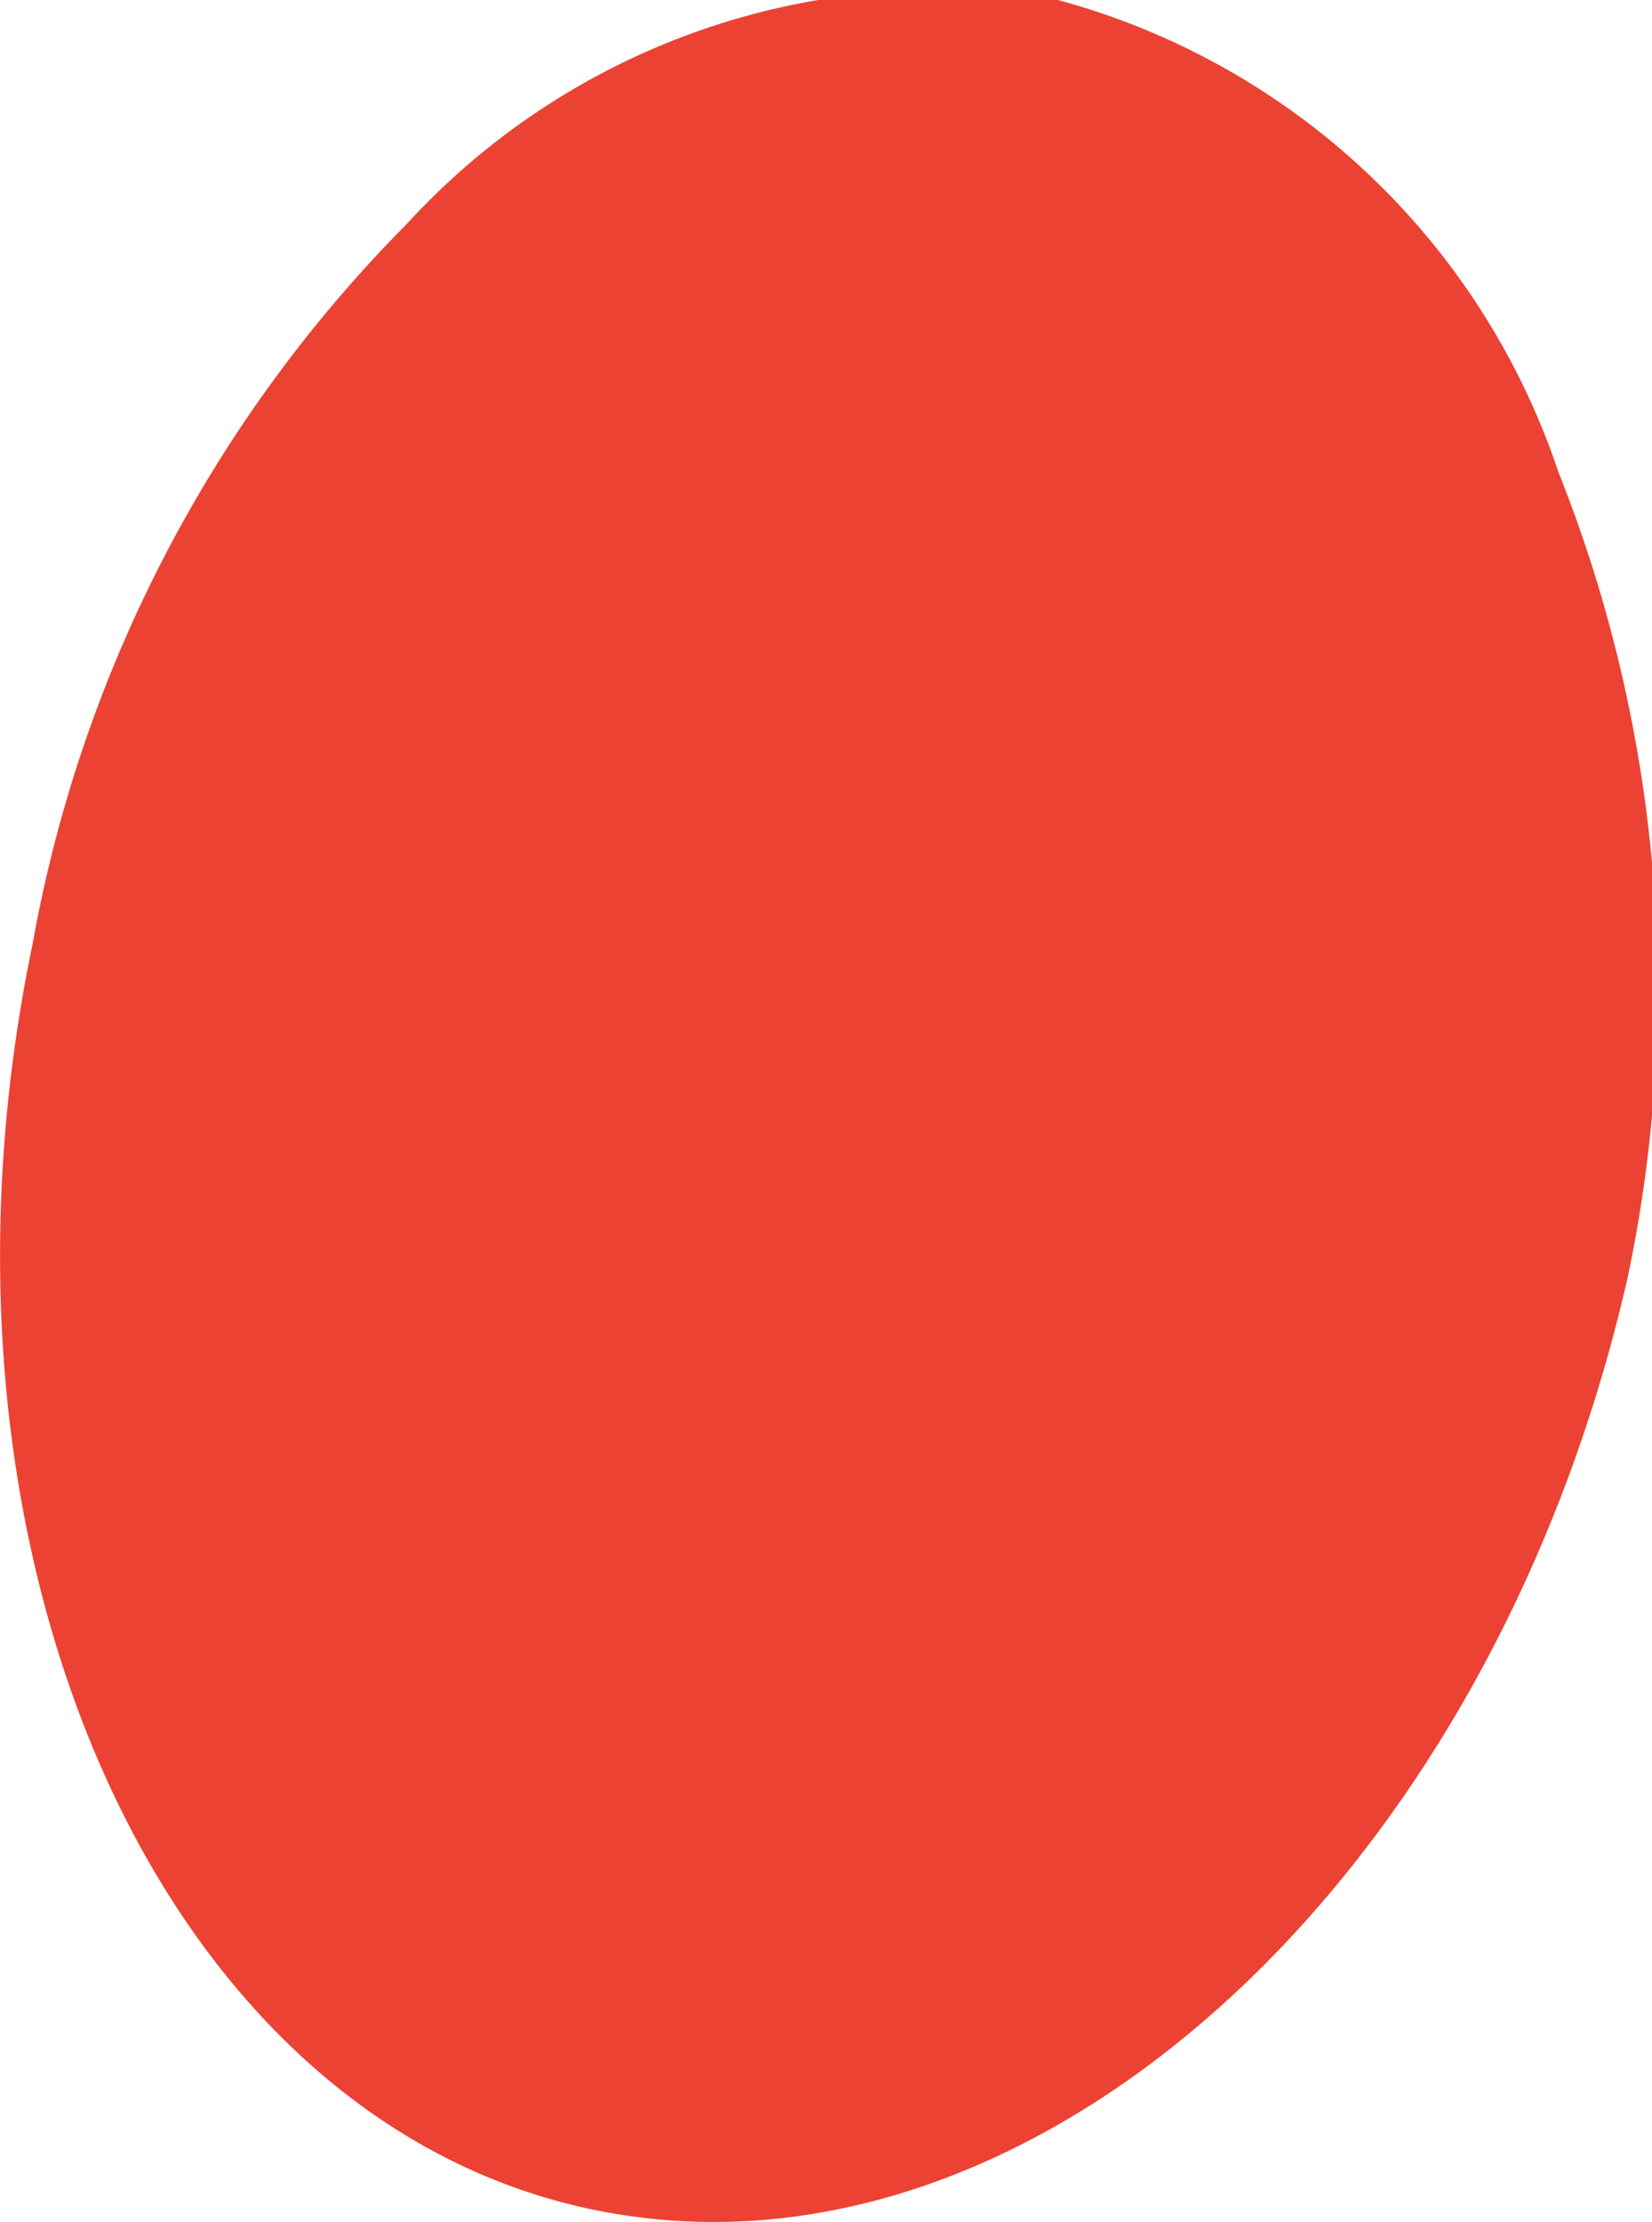
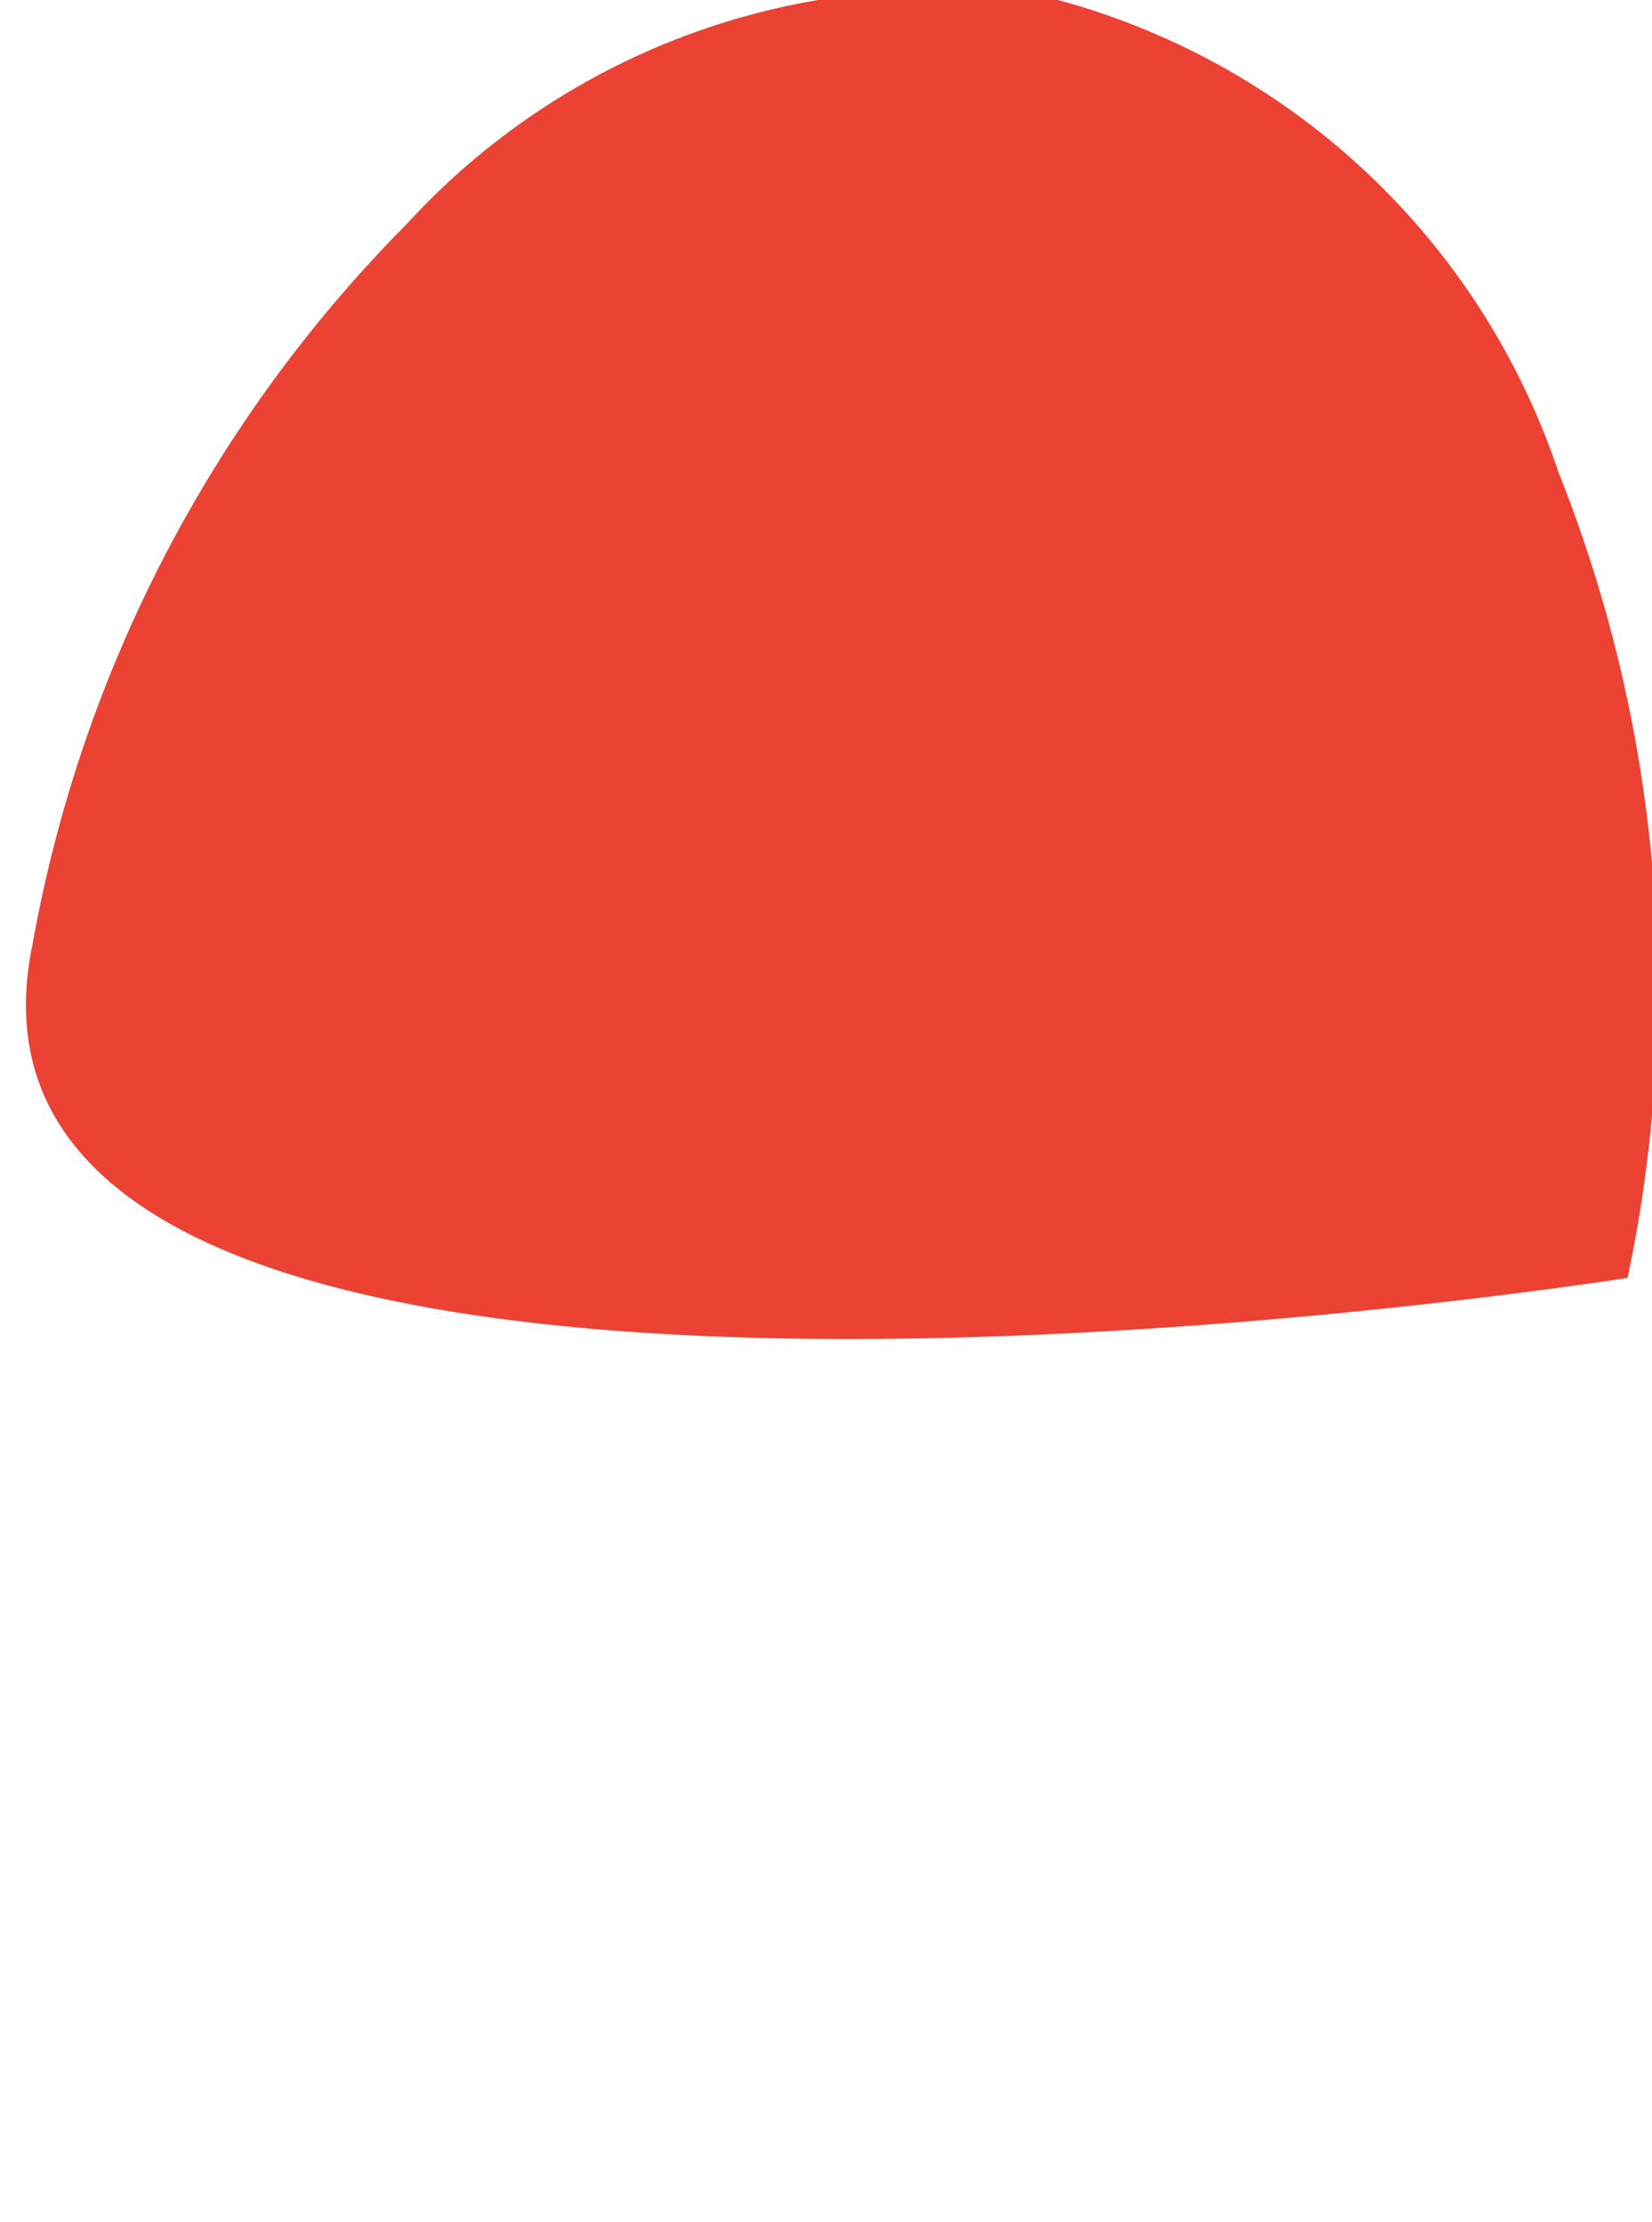
<svg xmlns="http://www.w3.org/2000/svg" viewBox="0 0 4.06 5.46">
  <defs>
    <style>.a{fill:#ec4233;}</style>
  </defs>
  <title>separador texto</title>
-   <path class="a" d="M4,3.14C3.66,4.63,2.53,5.65,1.46,5.43S-.23,3.81.08,2.32A3.35,3.35,0,0,1,1,.55,1.77,1.77,0,0,1,2.6,0,1.79,1.79,0,0,1,3.83,1.16,3.43,3.43,0,0,1,4,3.14Z" />
+   <path class="a" d="M4,3.14S-.23,3.81.08,2.32A3.35,3.35,0,0,1,1,.55,1.77,1.77,0,0,1,2.6,0,1.79,1.79,0,0,1,3.83,1.16,3.43,3.43,0,0,1,4,3.14Z" />
</svg>